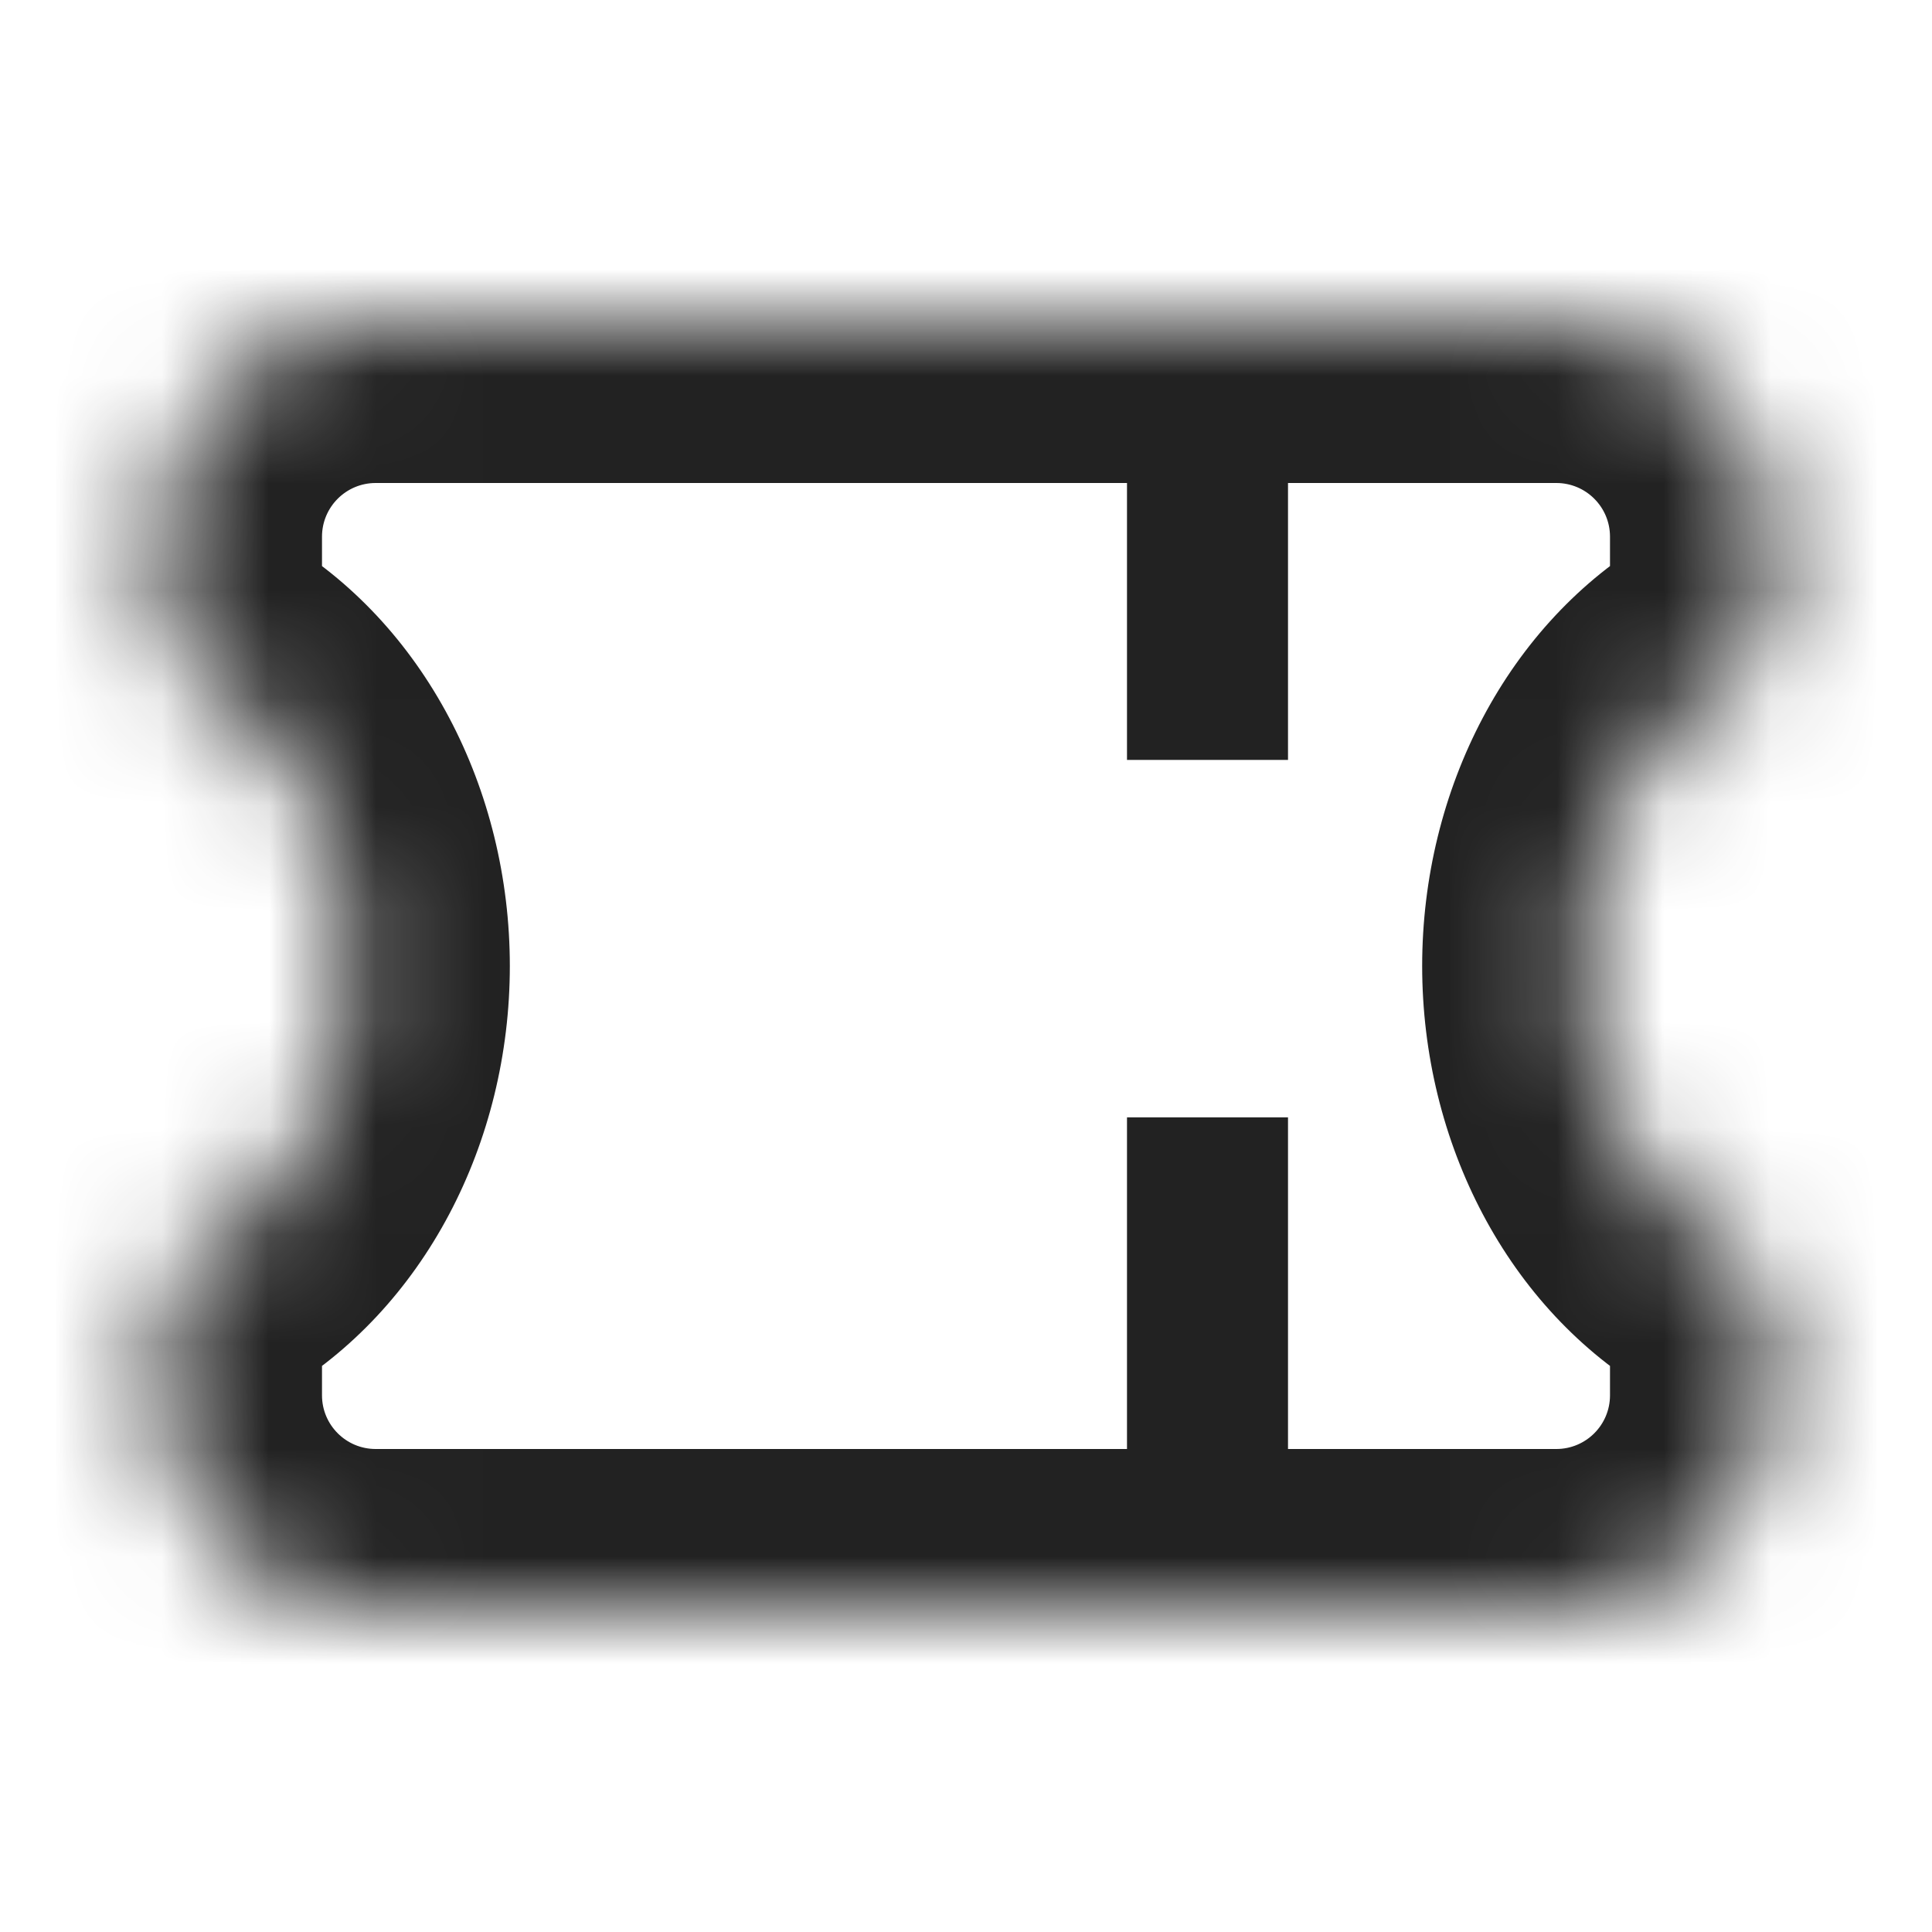
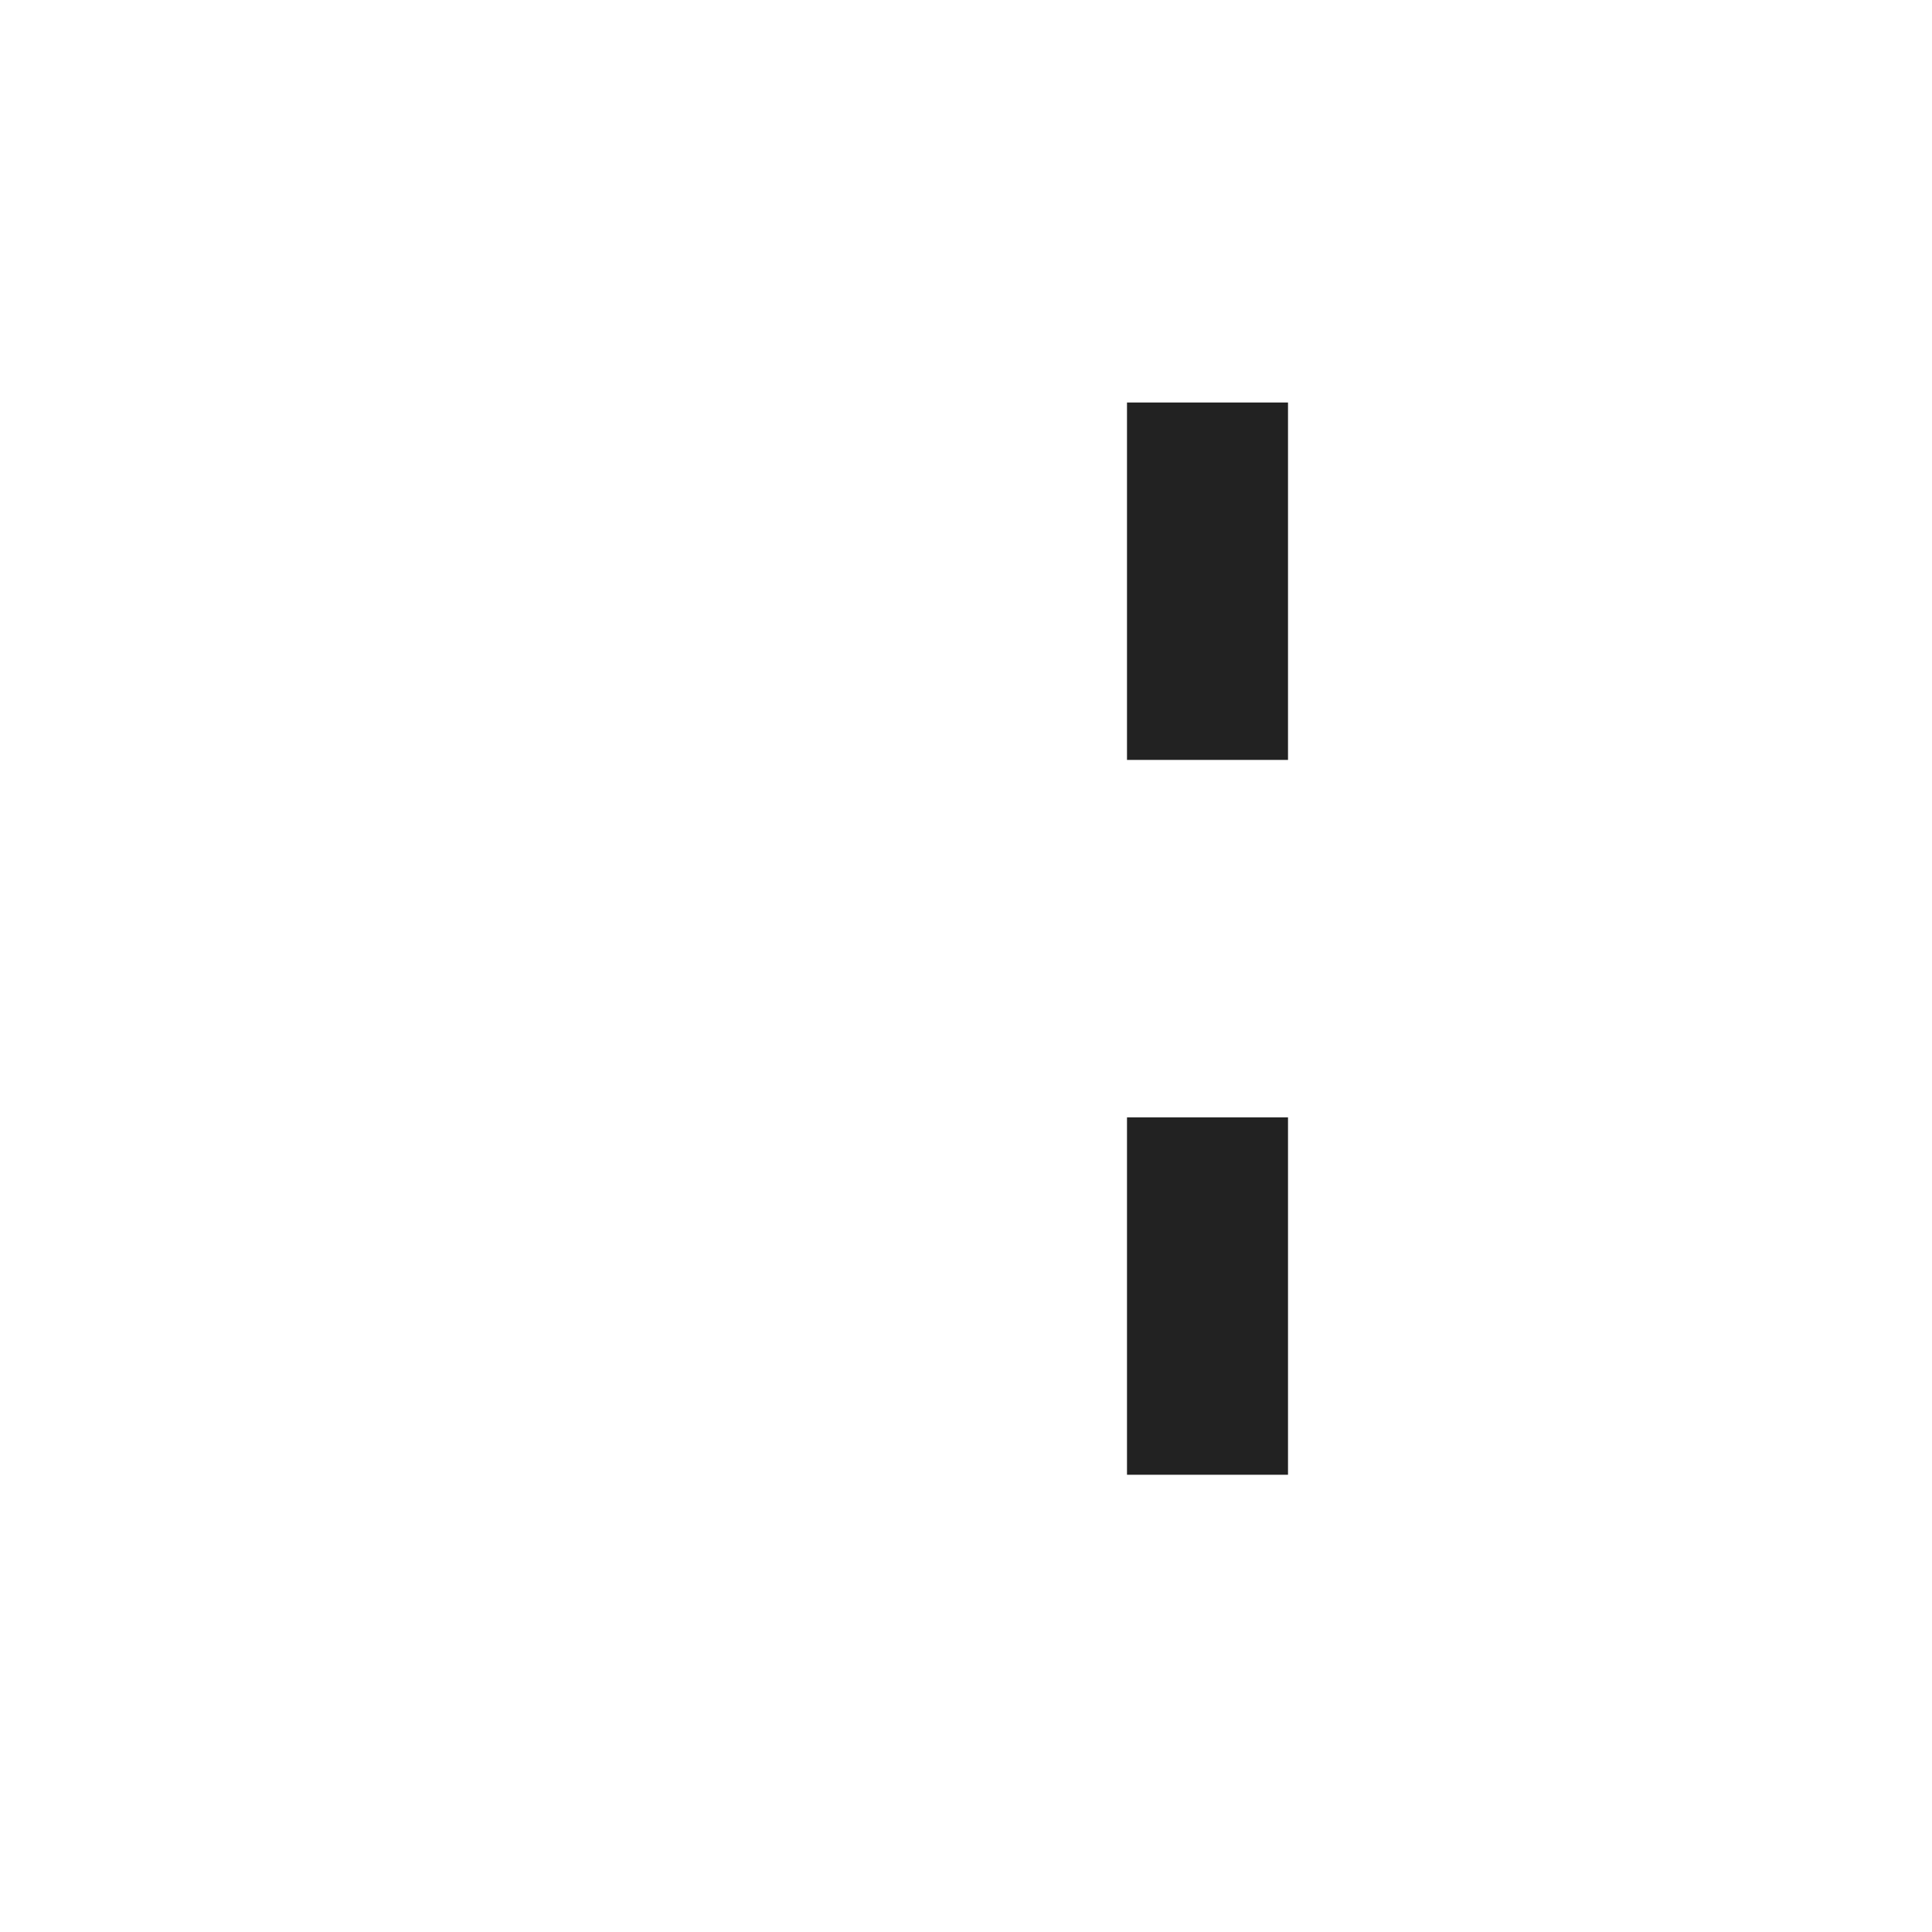
<svg xmlns="http://www.w3.org/2000/svg" width="18" height="18" viewBox="0 0 18 18" fill="none">
  <mask id="path-1-inside-1_36_8731" fill="white">
-     <path fill-rule="evenodd" clip-rule="evenodd" d="M1.5 5C1.5 3.895 2.395 3 3.5 3H14.5C15.605 3 16.5 3.895 16.5 5V5.753C16.5 5.984 16.353 6.186 16.154 6.303C15.323 6.791 14.75 7.815 14.75 9C14.75 10.185 15.323 11.21 16.154 11.697C16.353 11.814 16.5 12.016 16.5 12.247V13C16.5 14.105 15.605 15 14.5 15H3.5C2.395 15 1.5 14.105 1.5 13V12.247C1.5 12.016 1.647 11.814 1.846 11.697C2.678 11.21 3.25 10.185 3.25 9C3.25 7.815 2.678 6.79 1.846 6.303C1.647 6.186 1.5 5.984 1.5 5.753V5Z" />
-   </mask>
-   <path d="M1.846 6.303L2.605 5.009L1.846 6.303ZM1.846 11.697L2.605 12.991L1.846 11.697ZM16.154 11.697L16.913 10.403L16.154 11.697ZM3.5 1.5C1.567 1.5 0 3.067 0 5H3C3 4.724 3.224 4.5 3.5 4.5V1.5ZM14.5 1.5H3.5V4.5H14.5V1.5ZM18 5C18 3.067 16.433 1.5 14.5 1.5V4.5C14.776 4.5 15 4.724 15 5H18ZM18 5.753V5H15V5.753H18ZM16.25 9C16.25 8.271 16.602 7.779 16.913 7.597L15.395 5.009C14.043 5.802 13.25 7.359 13.25 9H16.25ZM16.913 10.403C16.602 10.221 16.25 9.729 16.25 9H13.25C13.25 10.641 14.043 12.198 15.395 12.991L16.913 10.403ZM18 13V12.247H15V13H18ZM14.5 16.5C16.433 16.5 18 14.933 18 13H15C15 13.276 14.776 13.5 14.5 13.5V16.5ZM3.5 16.5H14.5V13.5H3.5V16.5ZM0 13C0 14.933 1.567 16.5 3.5 16.5V13.5C3.224 13.5 3 13.276 3 13H0ZM0 12.247V13H3V12.247H0ZM1.75 9C1.75 9.729 1.398 10.221 1.087 10.403L2.605 12.991C3.957 12.198 4.75 10.641 4.75 9H1.75ZM1.087 7.597C1.398 7.779 1.75 8.271 1.75 9H4.75C4.75 7.359 3.957 5.802 2.605 5.009L1.087 7.597ZM0 5V5.753H3V5H0ZM2.605 5.009C2.739 5.088 3 5.321 3 5.753H0C0 6.648 0.555 7.285 1.087 7.597L2.605 5.009ZM3 12.247C3 12.679 2.739 12.912 2.605 12.991L1.087 10.403C0.555 10.715 0 11.352 0 12.247H3ZM15.395 12.991C15.261 12.912 15 12.679 15 12.247H18C18 11.352 17.445 10.715 16.913 10.403L15.395 12.991ZM15 5.753C15 5.321 15.261 5.088 15.395 5.009L16.913 7.597C17.445 7.285 18 6.648 18 5.753H15Z" fill="#222222" mask="url(#path-1-inside-1_36_8731)" />
+     </mask>
  <path d="M11.25 3.75V14.25" stroke="#222222" stroke-width="1.5" stroke-dasharray="3.33 3.33" />
</svg>